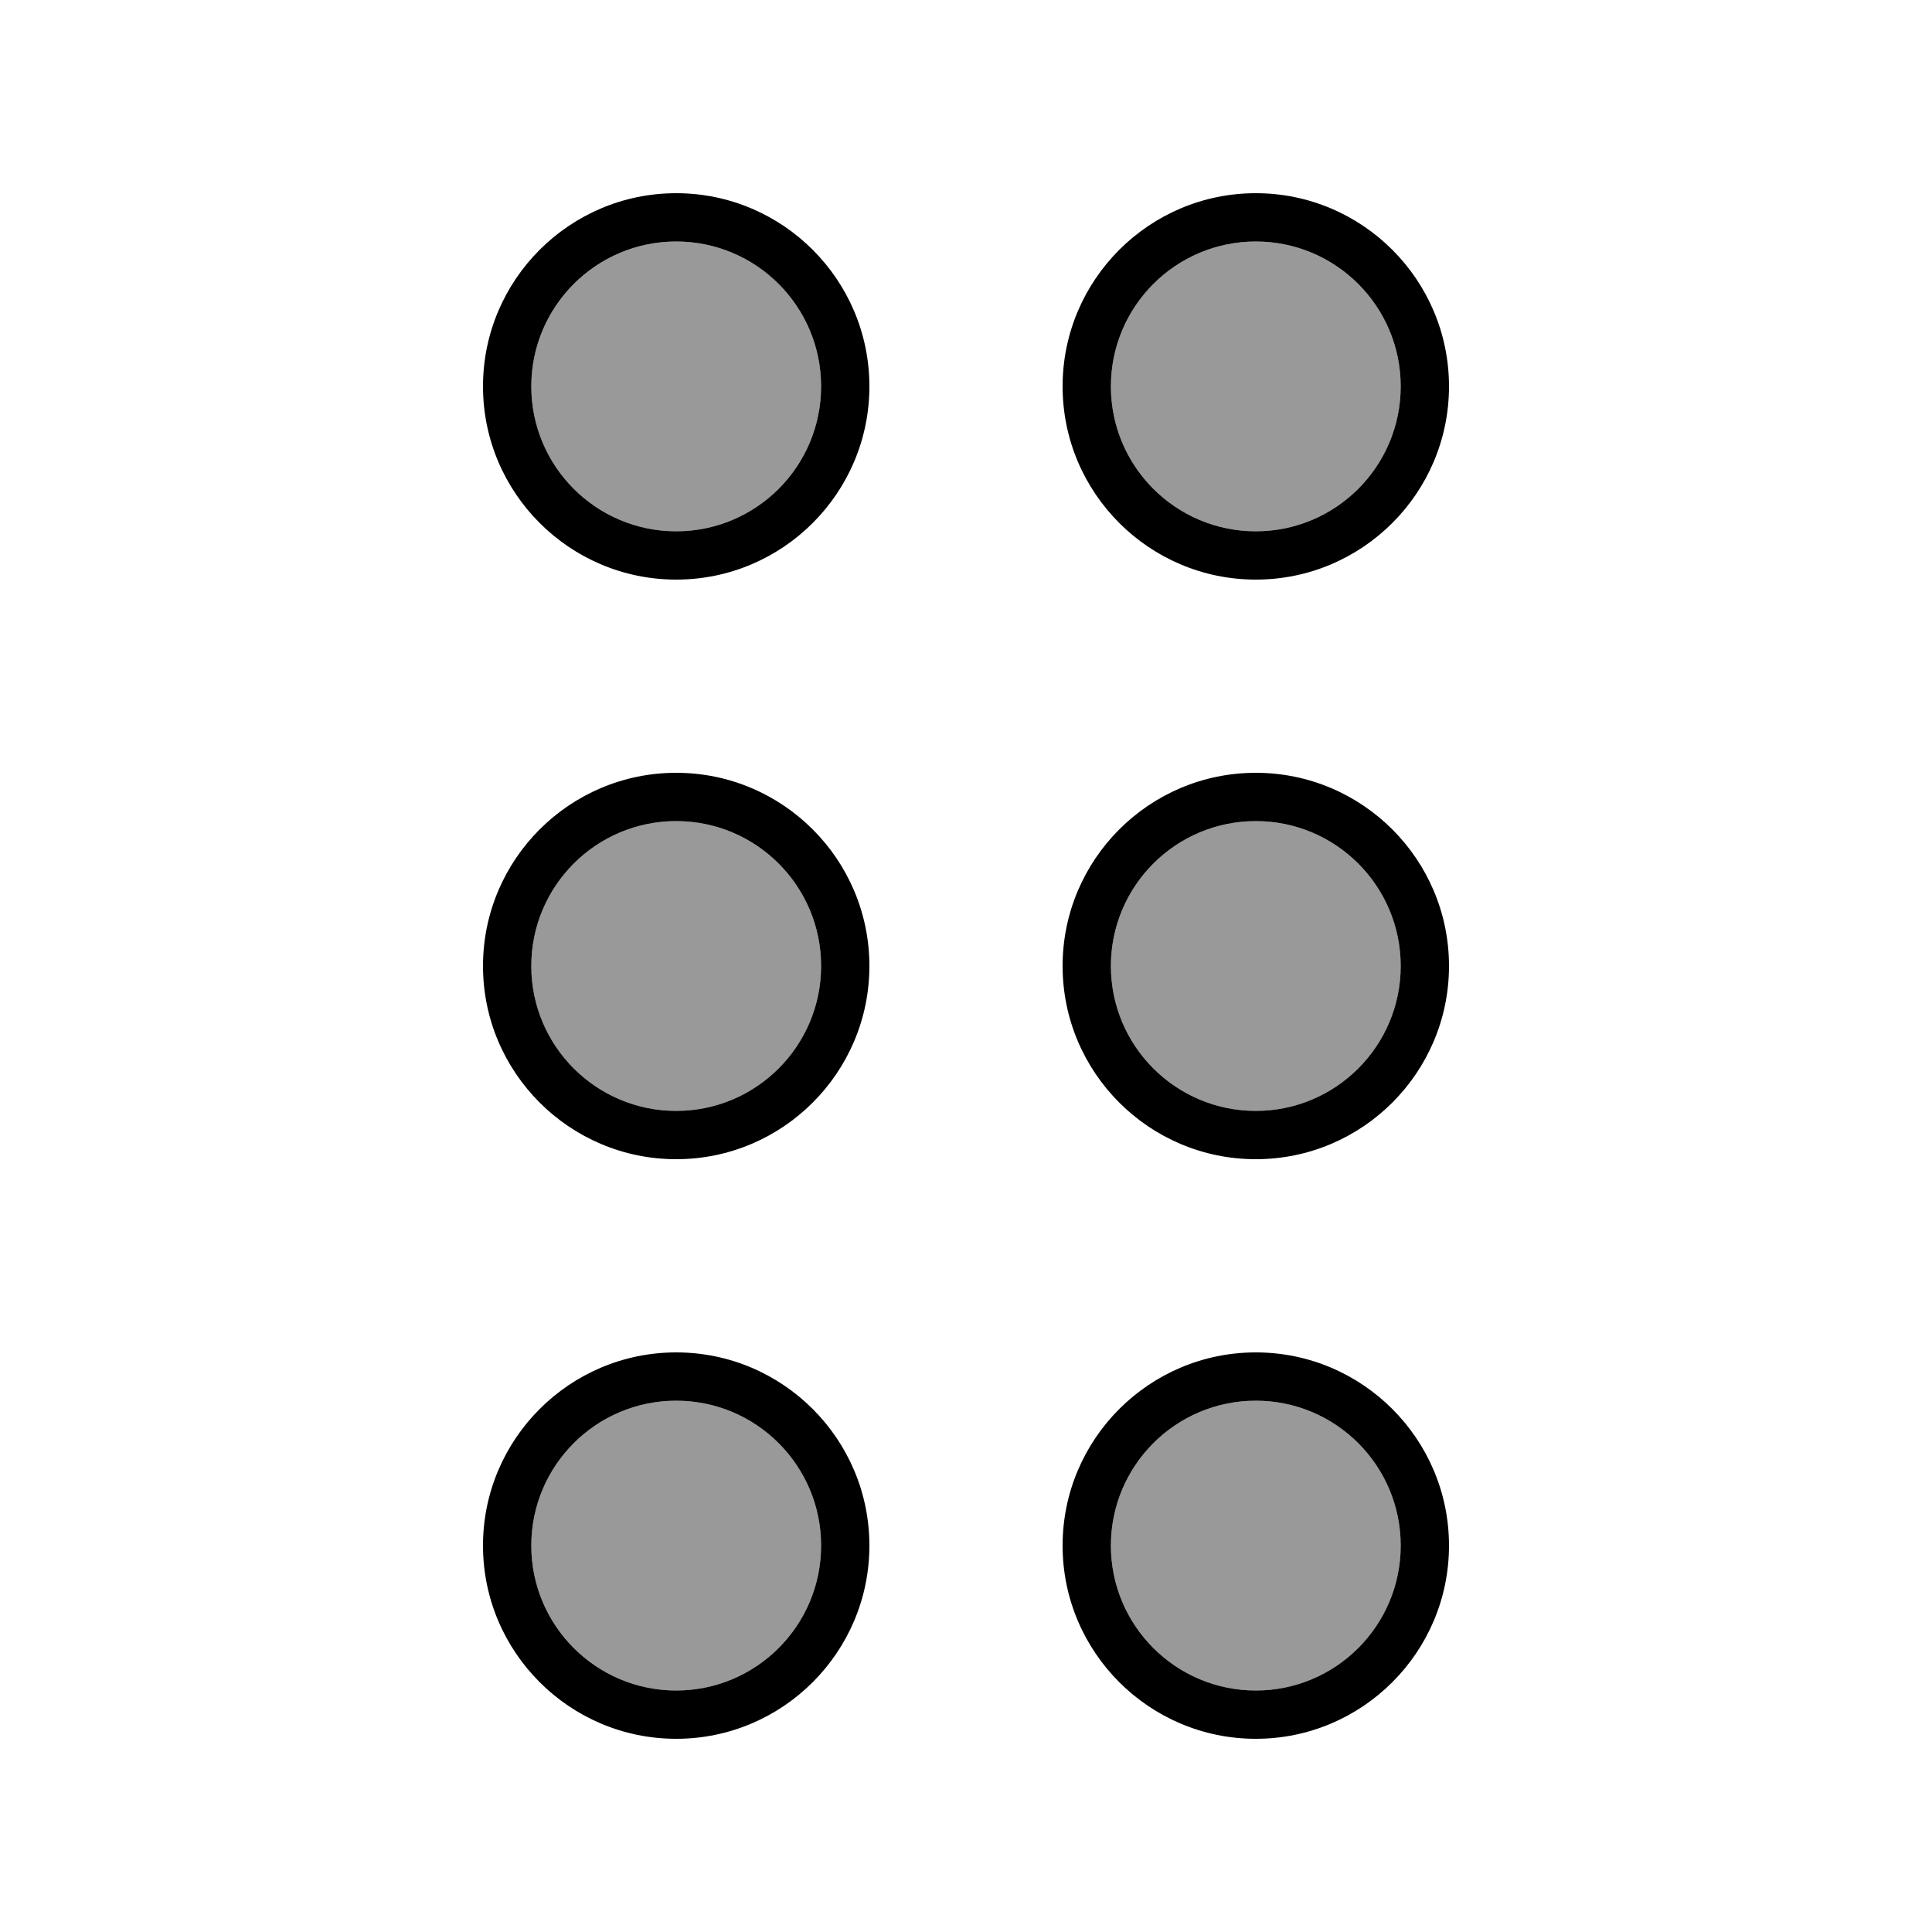
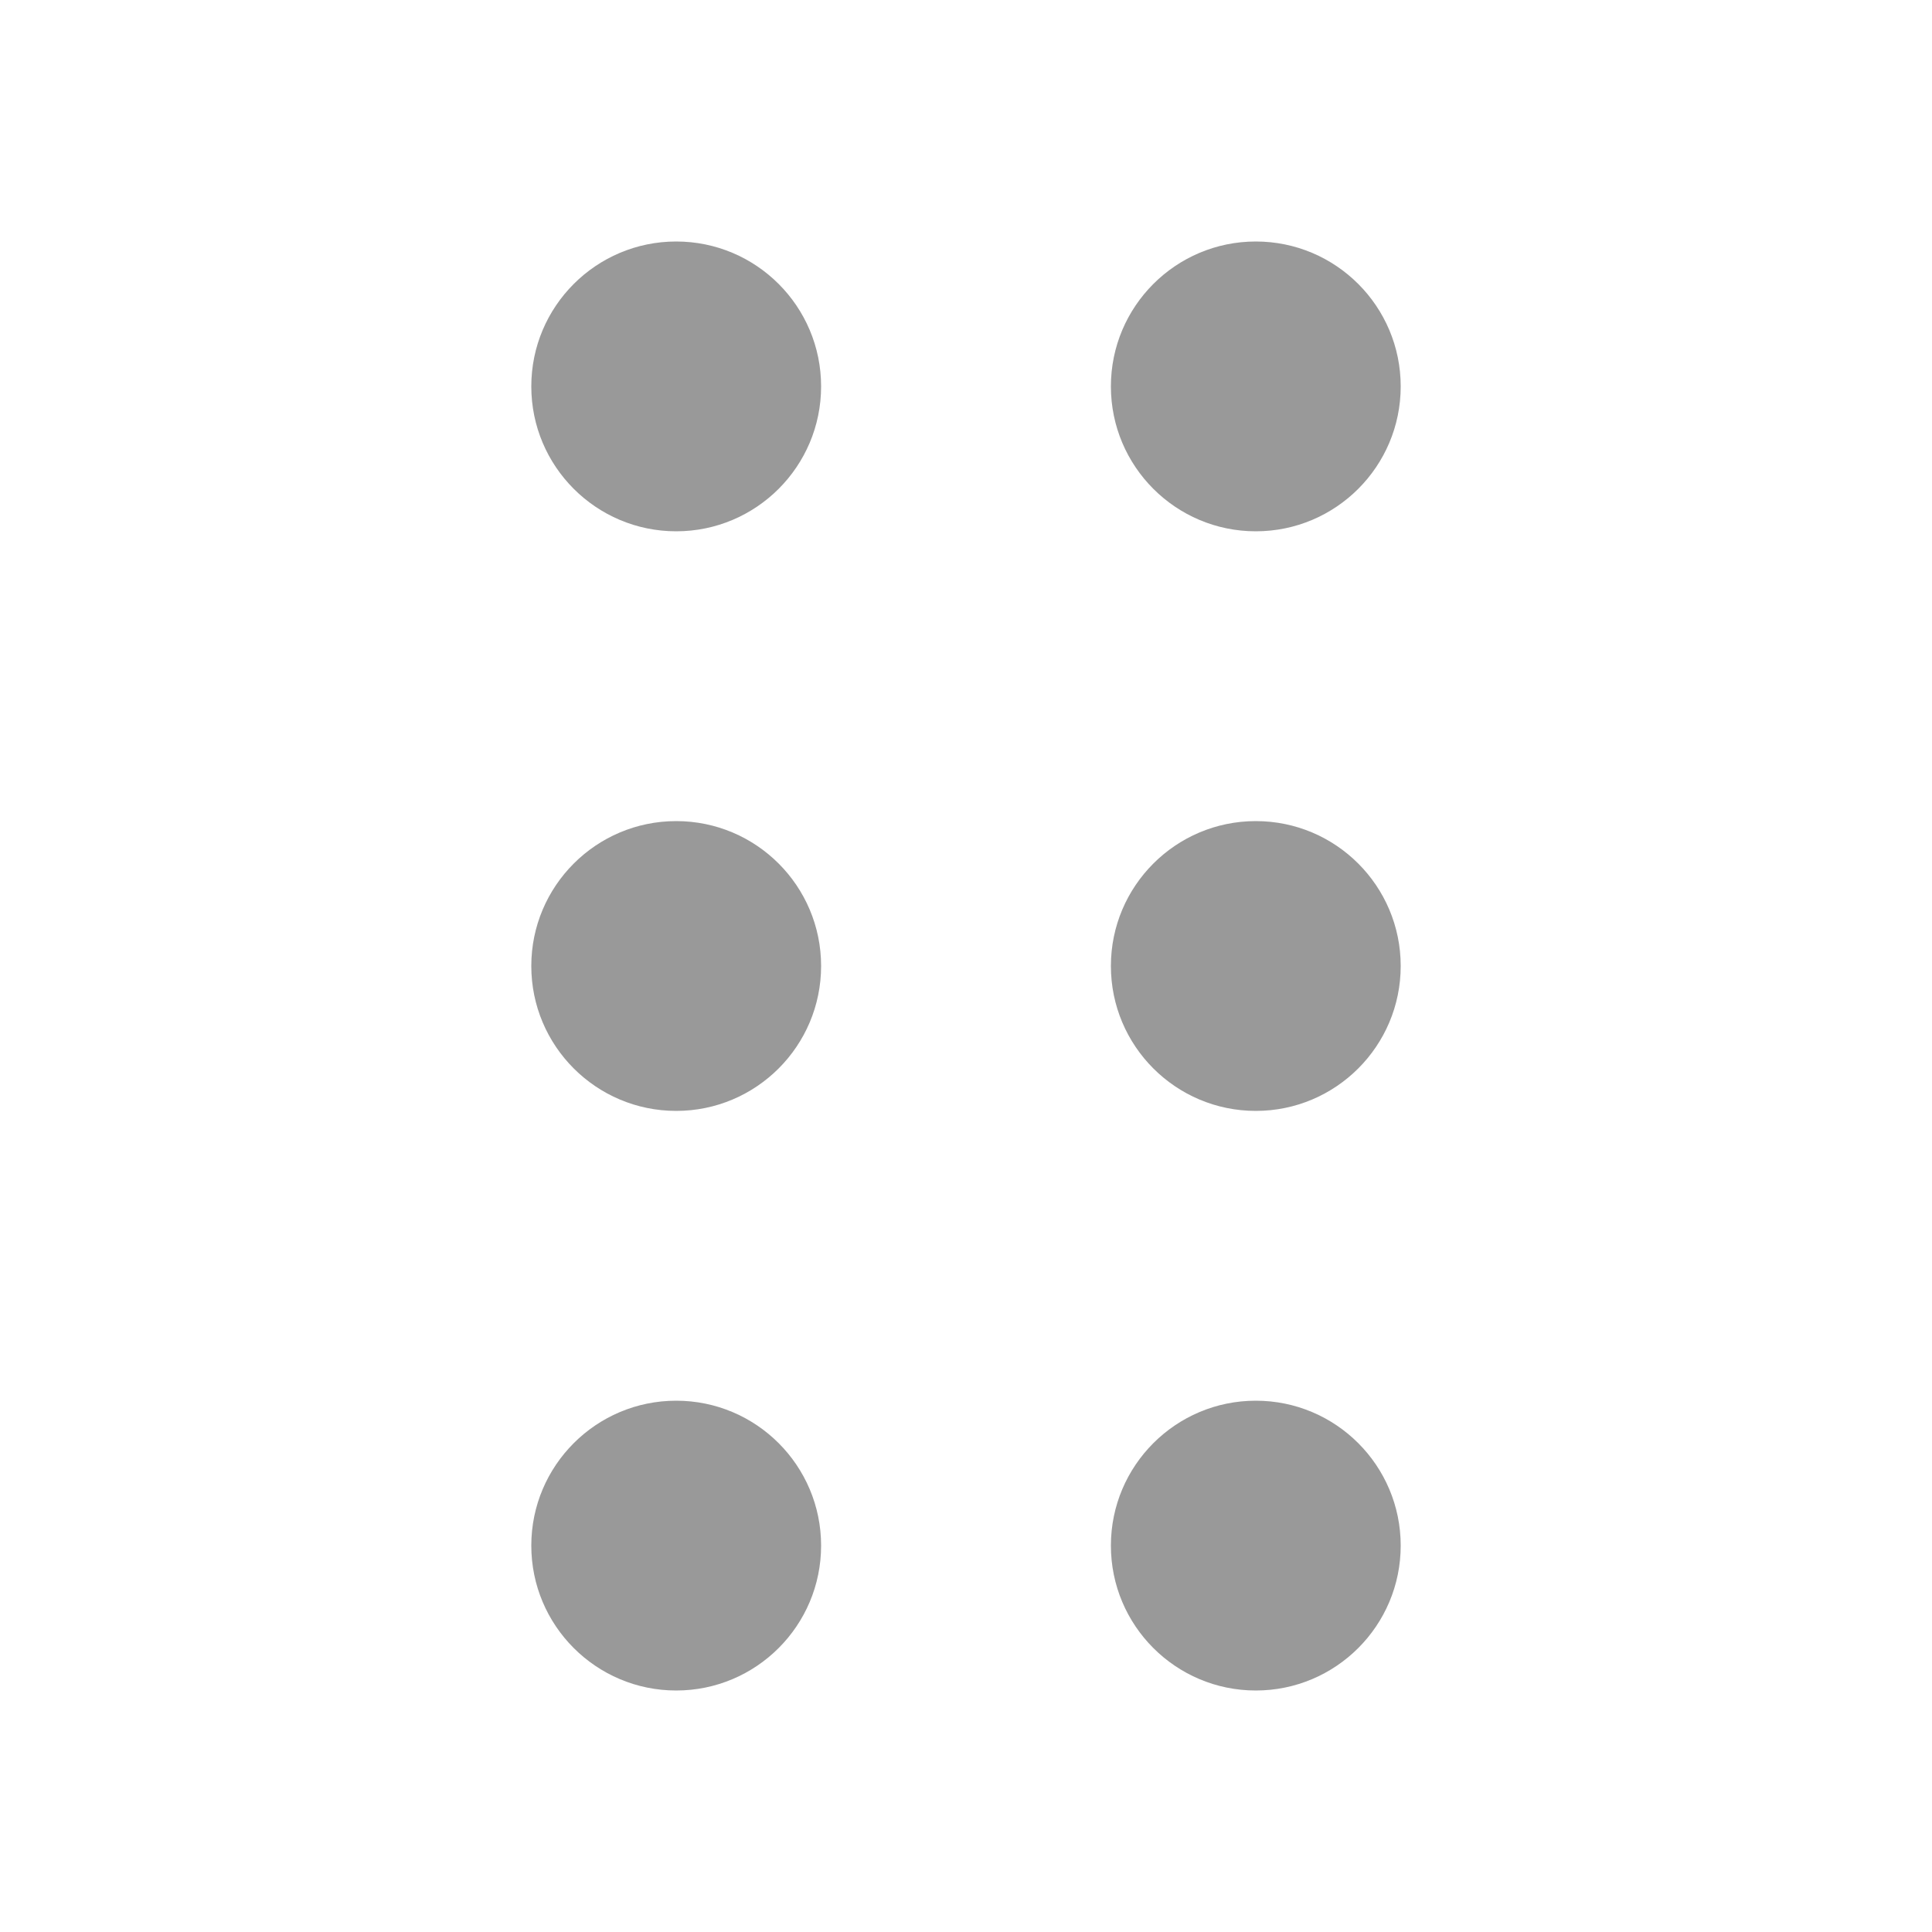
<svg xmlns="http://www.w3.org/2000/svg" viewBox="0 0 640 640">
  <path opacity=".4" fill="currentColor" d="M272 128C272 154.5 250.5 176 224 176C197.5 176 176 154.5 176 128C176 101.5 197.5 80 224 80C250.5 80 272 101.5 272 128zM272 320C272 346.5 250.5 368 224 368C197.5 368 176 346.5 176 320C176 293.5 197.5 272 224 272C250.5 272 272 293.5 272 320zM176 512C176 485.5 197.5 464 224 464C250.5 464 272 485.5 272 512C272 538.5 250.5 560 224 560C197.5 560 176 538.5 176 512zM464 128C464 154.5 442.5 176 416 176C389.5 176 368 154.5 368 128C368 101.5 389.5 80 416 80C442.5 80 464 101.5 464 128zM464 320C464 346.5 442.5 368 416 368C389.5 368 368 346.5 368 320C368 293.5 389.5 272 416 272C442.5 272 464 293.5 464 320zM368 512C368 485.5 389.5 464 416 464C442.5 464 464 485.5 464 512C464 538.5 442.5 560 416 560C389.5 560 368 538.5 368 512z" />
-   <path fill="currentColor" d="M368 128C368 101.5 389.5 80 416 80C442.5 80 464 101.5 464 128C464 154.5 442.5 176 416 176C389.5 176 368 154.5 368 128zM416 192C451.3 192 480 163.3 480 128C480 92.7 451.3 64 416 64C380.7 64 352 92.7 352 128C352 163.3 380.7 192 416 192zM416 368C389.5 368 368 346.5 368 320C368 293.5 389.5 272 416 272C442.5 272 464 293.5 464 320C464 346.5 442.5 368 416 368zM480 320C480 284.7 451.3 256 416 256C380.7 256 352 284.7 352 320C352 355.3 380.7 384 416 384C451.3 384 480 355.3 480 320zM416 464C442.5 464 464 485.5 464 512C464 538.5 442.5 560 416 560C389.5 560 368 538.5 368 512C368 485.5 389.5 464 416 464zM480 512C480 476.7 451.3 448 416 448C380.7 448 352 476.7 352 512C352 547.3 380.7 576 416 576C451.3 576 480 547.3 480 512zM224 464C250.5 464 272 485.5 272 512C272 538.5 250.5 560 224 560C197.5 560 176 538.5 176 512C176 485.5 197.5 464 224 464zM288 512C288 476.7 259.3 448 224 448C188.7 448 160 476.7 160 512C160 547.3 188.7 576 224 576C259.3 576 288 547.3 288 512zM176 320C176 293.5 197.5 272 224 272C250.5 272 272 293.5 272 320C272 346.5 250.5 368 224 368C197.5 368 176 346.5 176 320zM224 384C259.3 384 288 355.3 288 320C288 284.7 259.3 256 224 256C188.7 256 160 284.7 160 320C160 355.3 188.7 384 224 384zM224 176C197.5 176 176 154.5 176 128C176 101.5 197.5 80 224 80C250.5 80 272 101.5 272 128C272 154.5 250.5 176 224 176zM288 128C288 92.7 259.3 64 224 64C188.7 64 160 92.7 160 128C160 163.3 188.7 192 224 192C259.3 192 288 163.3 288 128z" />
</svg>